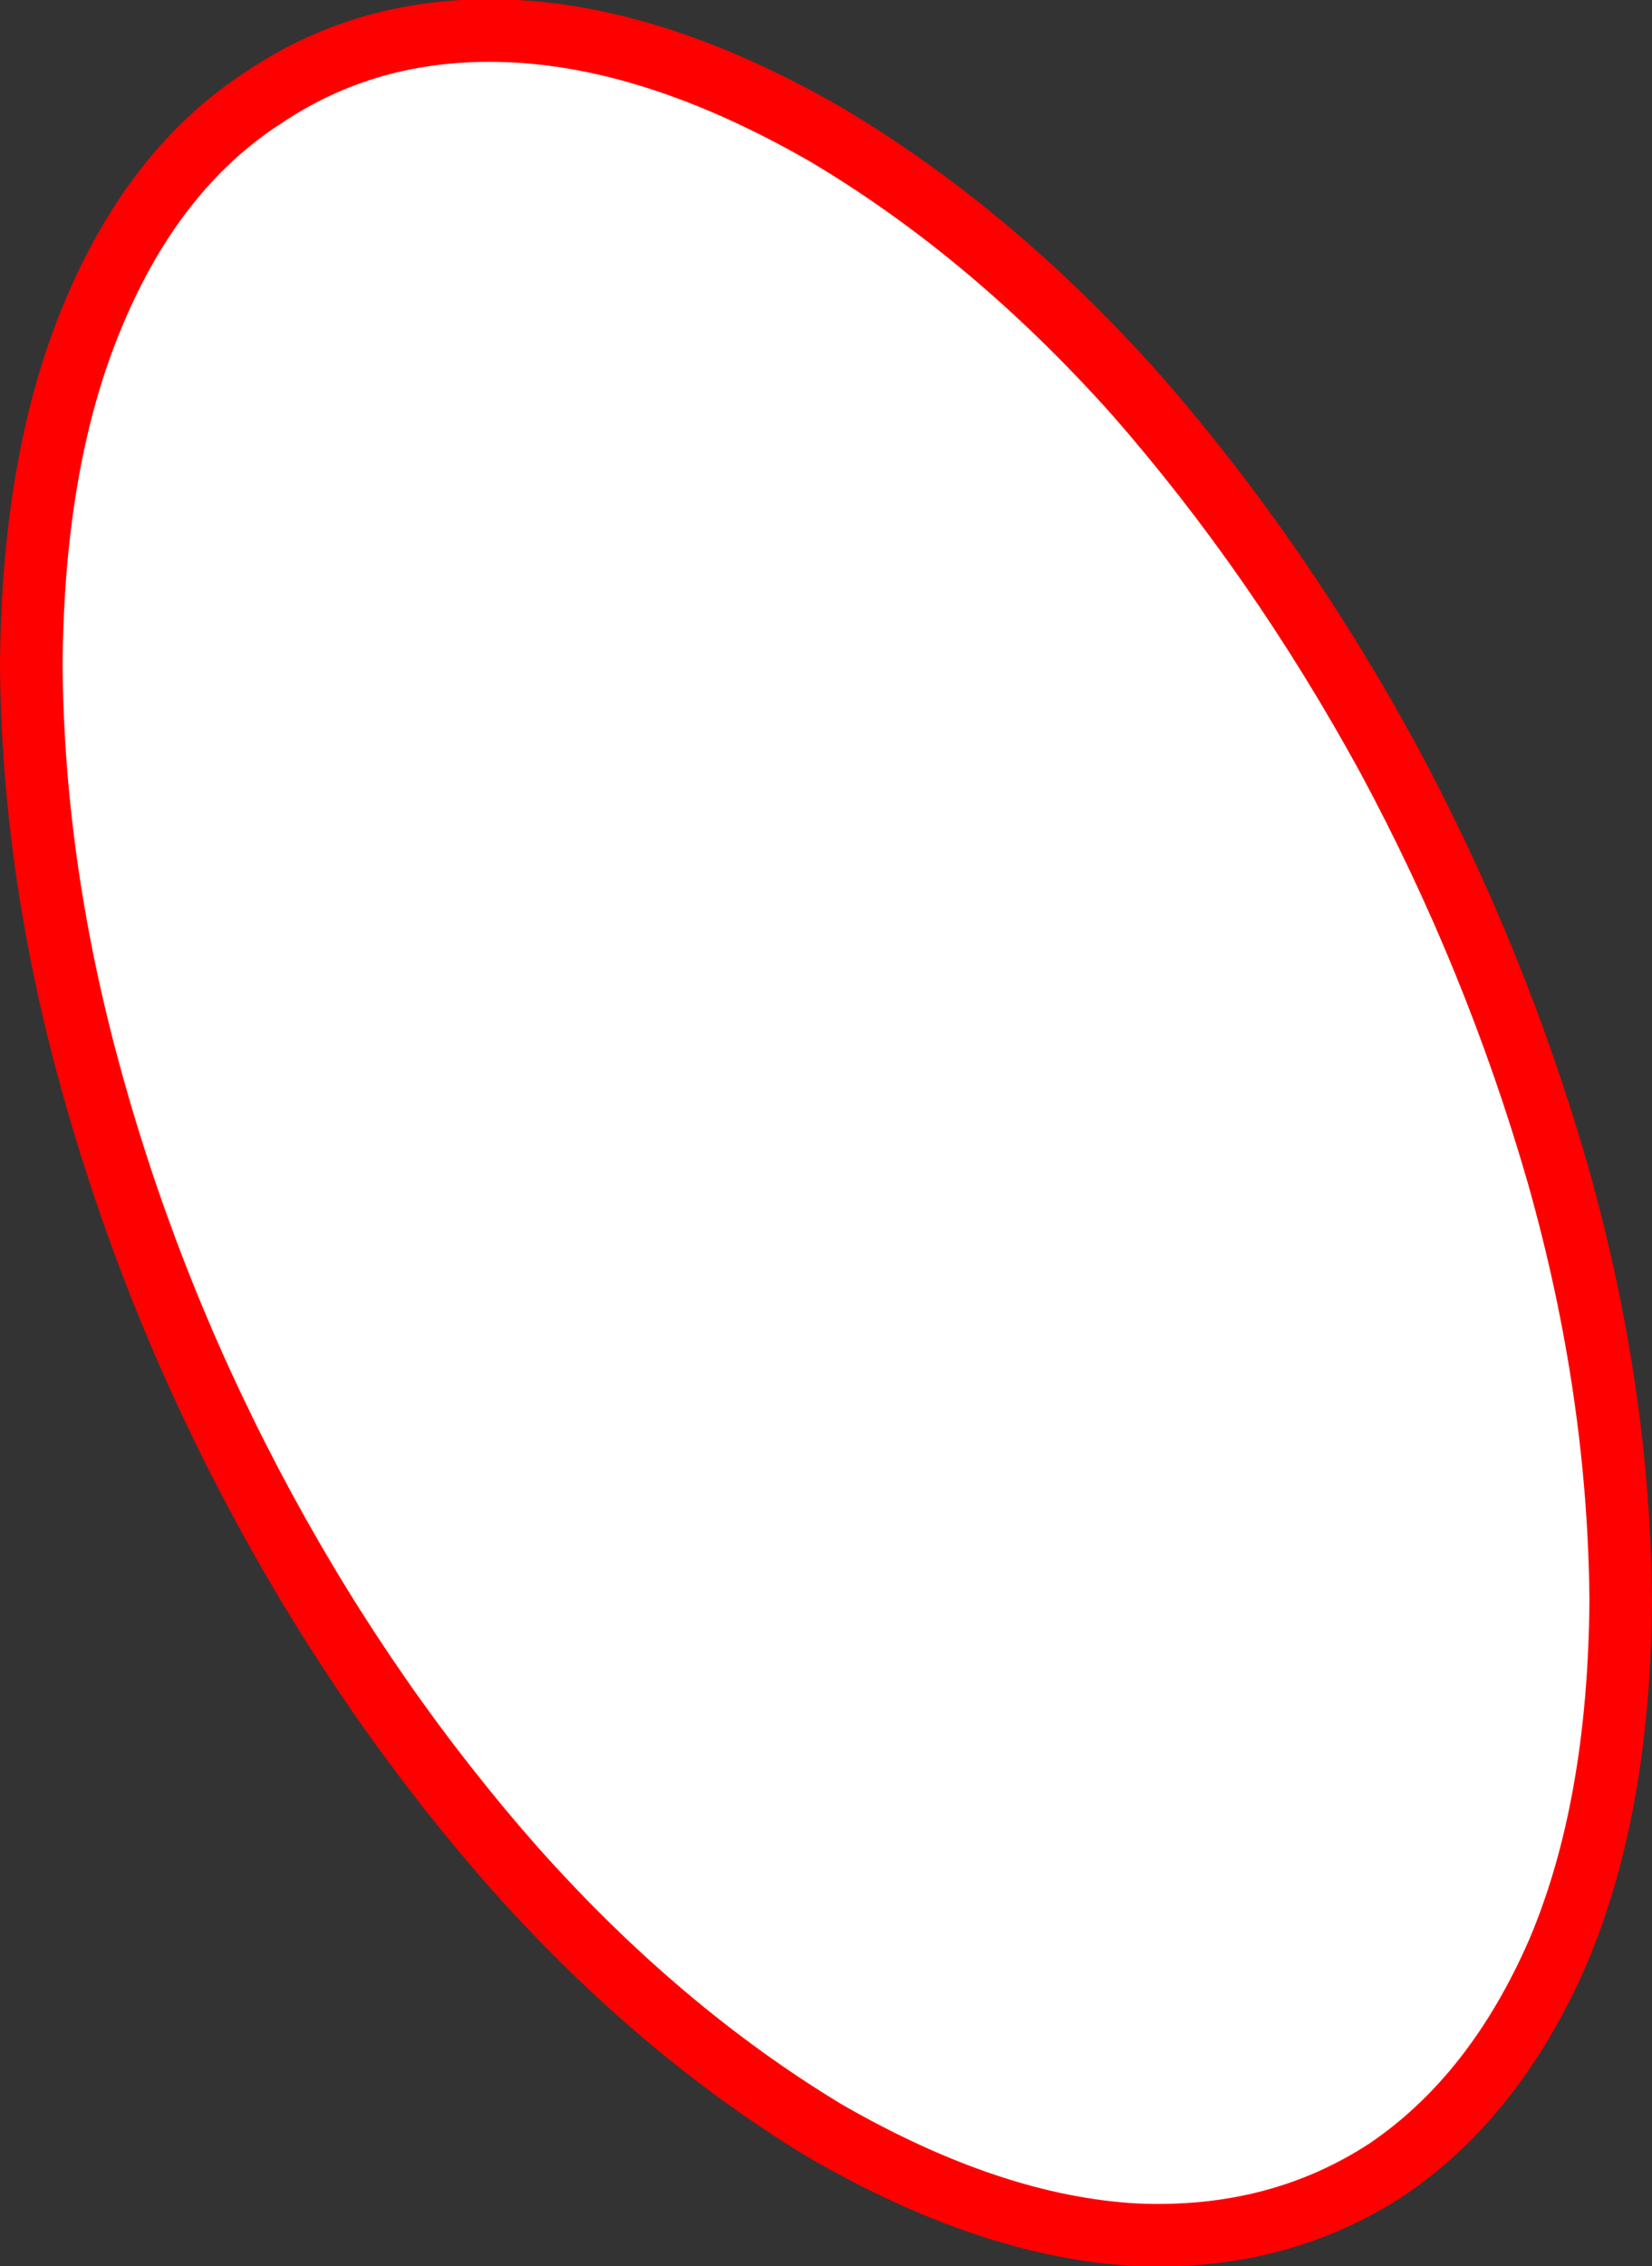
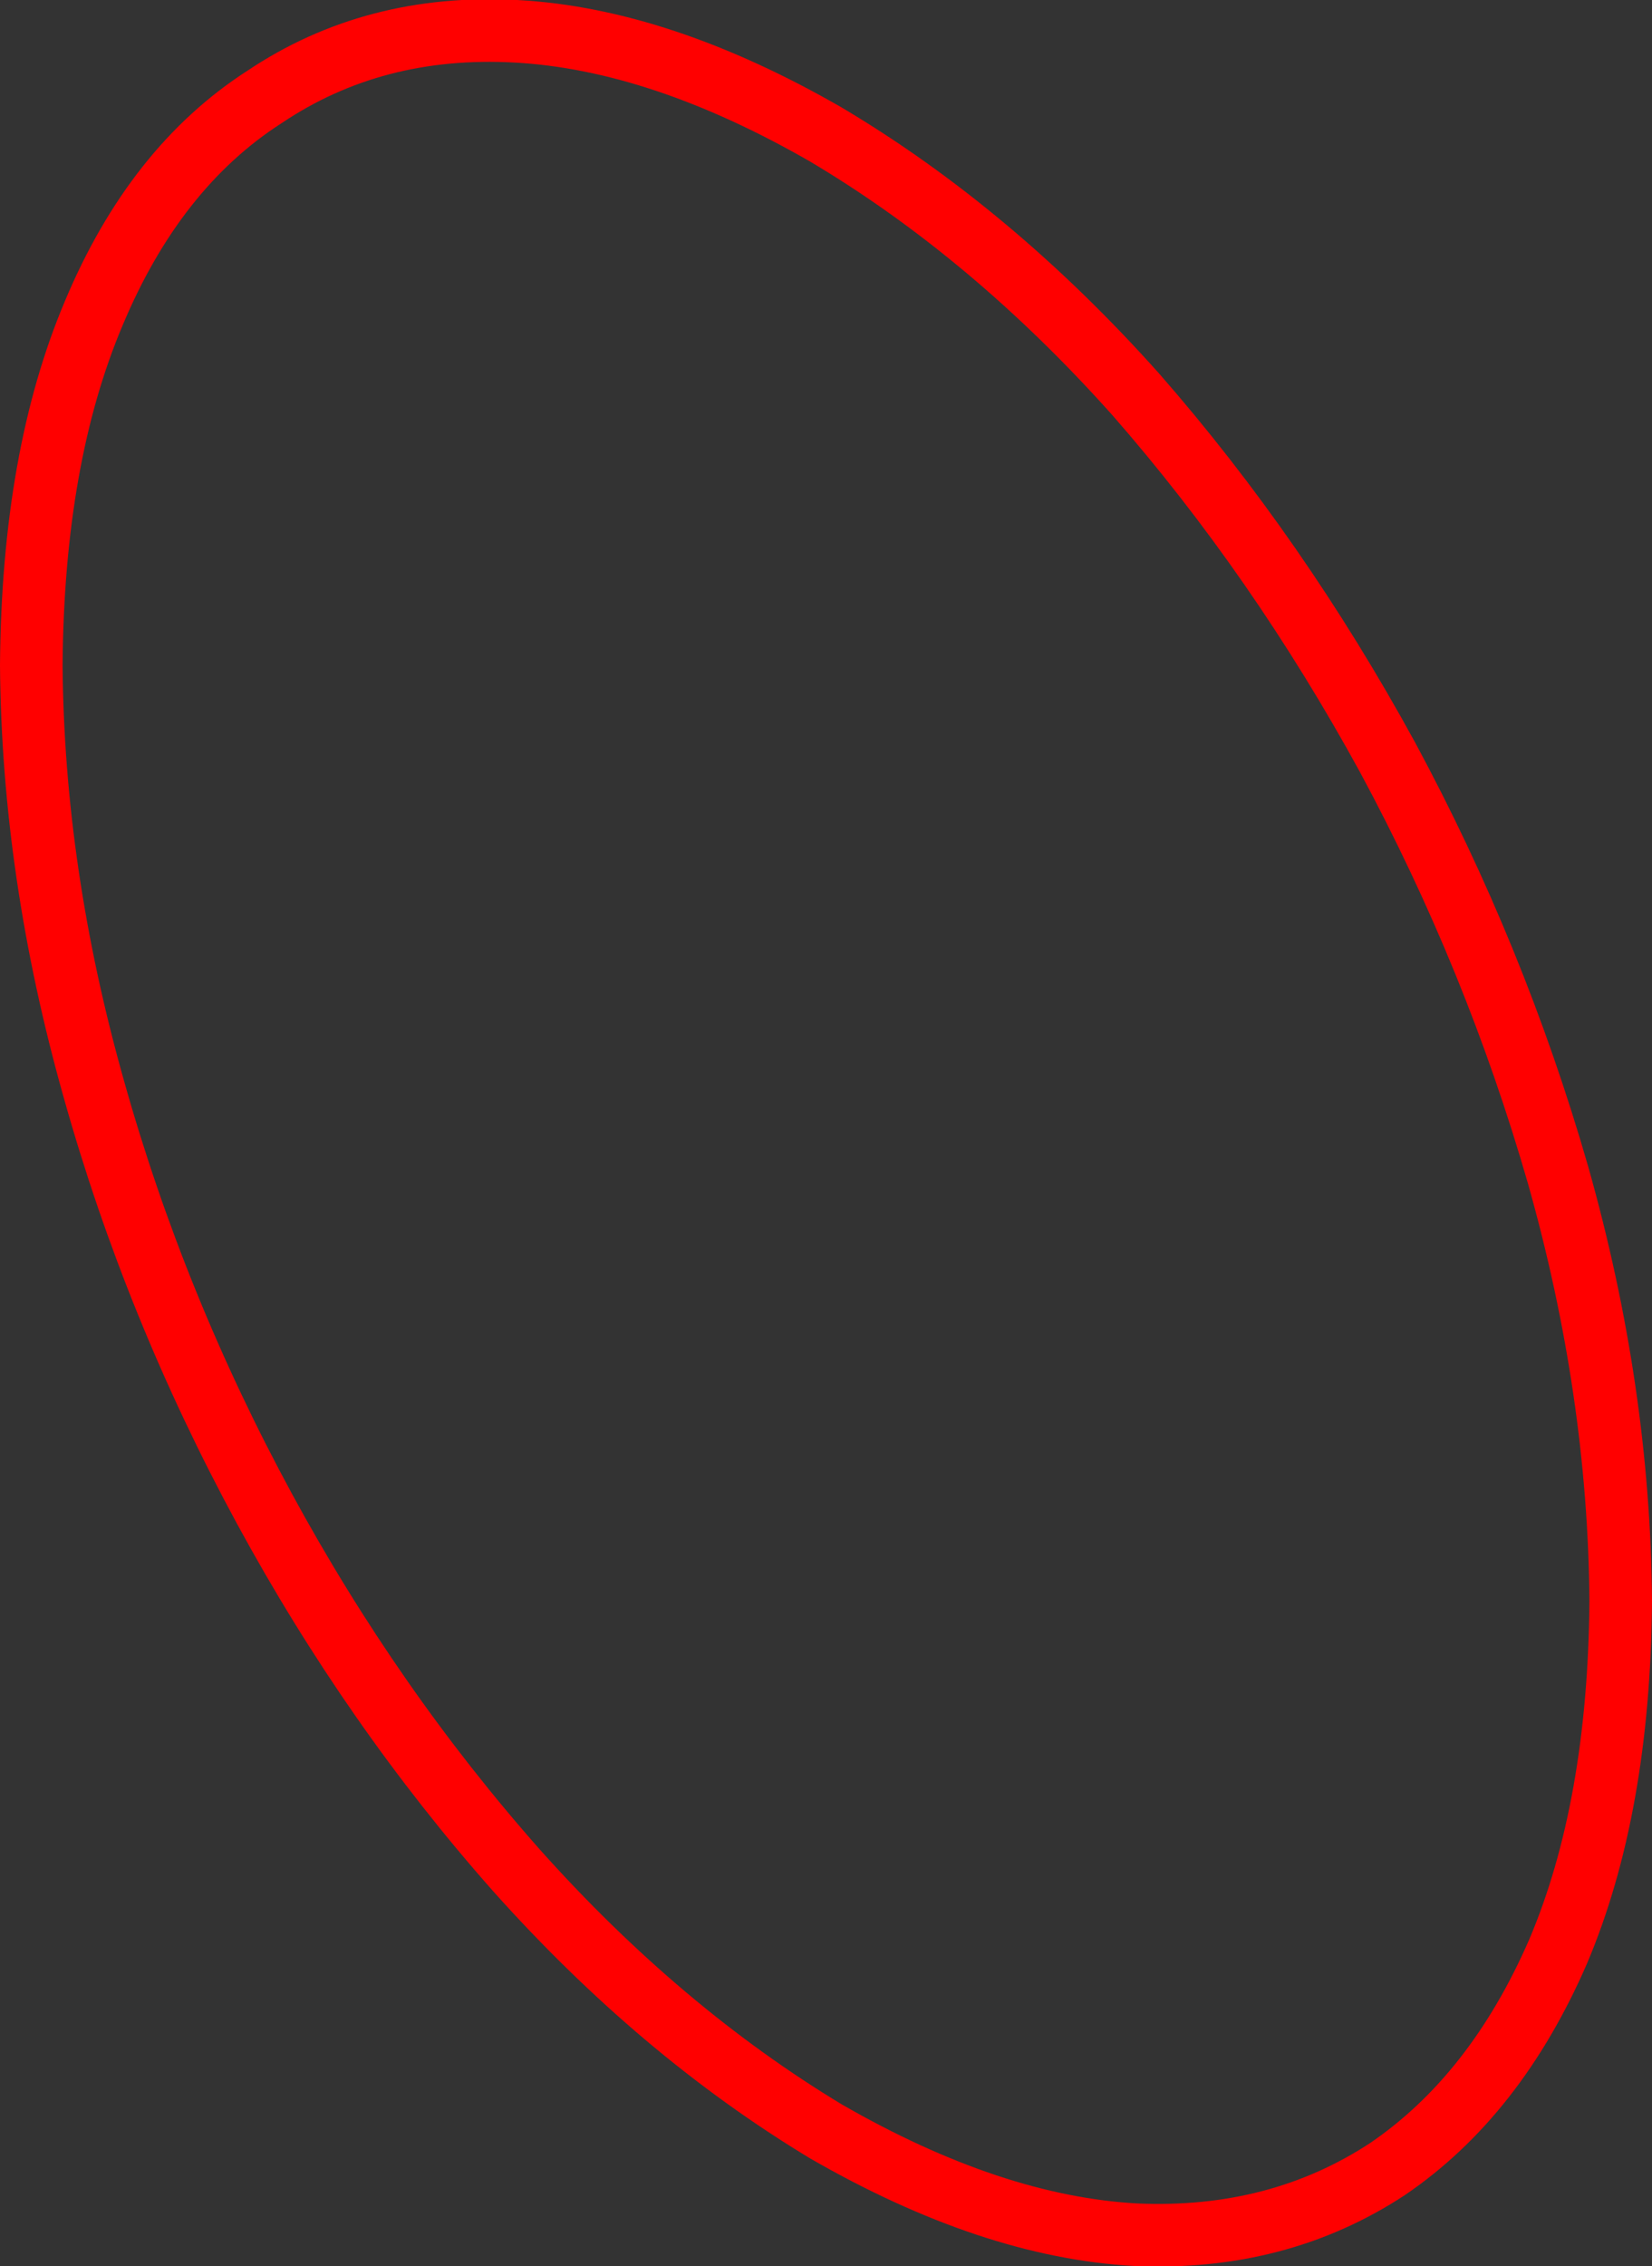
<svg xmlns="http://www.w3.org/2000/svg" height="72.4px" width="52.8px">
  <rect width="100%" height="100%" fill="#333333" stroke="none" />
  <g transform="matrix(1.0, 0.0, 0.0, 1.0, 26.4, 36.2)">
-     <path d="M-23.4 -26.2 Q-21.45 -30.85 -17.95 -33.1 -14.45 -35.45 -9.9 -35.2 -5.3 -34.95 0.0 -31.9 5.3 -28.75 9.9 -23.6 14.45 -18.4 17.95 -12.0 21.4 -5.6 23.4 1.35 25.35 8.25 25.4 14.95 25.35 21.55 23.4 26.15 21.4 30.75 17.95 33.1 14.45 35.4 9.9 35.2 5.3 34.95 0.0 31.9 -5.3 28.7 -9.9 23.55 -14.5 18.35 -17.95 12.0 -21.45 5.55 -23.4 -1.4 -25.35 -8.3 -25.4 -14.95 -25.35 -21.6 -23.4 -26.2" fill="#ffffff" fill-rule="evenodd" stroke="none" />
    <path d="M-23.4 -26.2 Q-25.35 -21.6 -25.4 -14.95 -25.35 -8.3 -23.4 -1.4 -21.45 5.55 -17.95 12.0 -14.5 18.35 -9.9 23.55 -5.3 28.7 0.0 31.9 5.3 34.95 9.9 35.2 14.45 35.4 17.95 33.1 21.4 30.75 23.4 26.15 25.35 21.55 25.4 14.95 25.35 8.25 23.4 1.35 21.4 -5.6 17.95 -12.0 14.45 -18.4 9.9 -23.6 5.3 -28.75 0.0 -31.9 -5.3 -34.95 -9.9 -35.2 -14.45 -35.45 -17.95 -33.1 -21.45 -30.85 -23.4 -26.2 Z" fill="none" stroke="#ff0000" stroke-linecap="round" stroke-linejoin="round" stroke-width="2.0" />
  </g>
</svg>